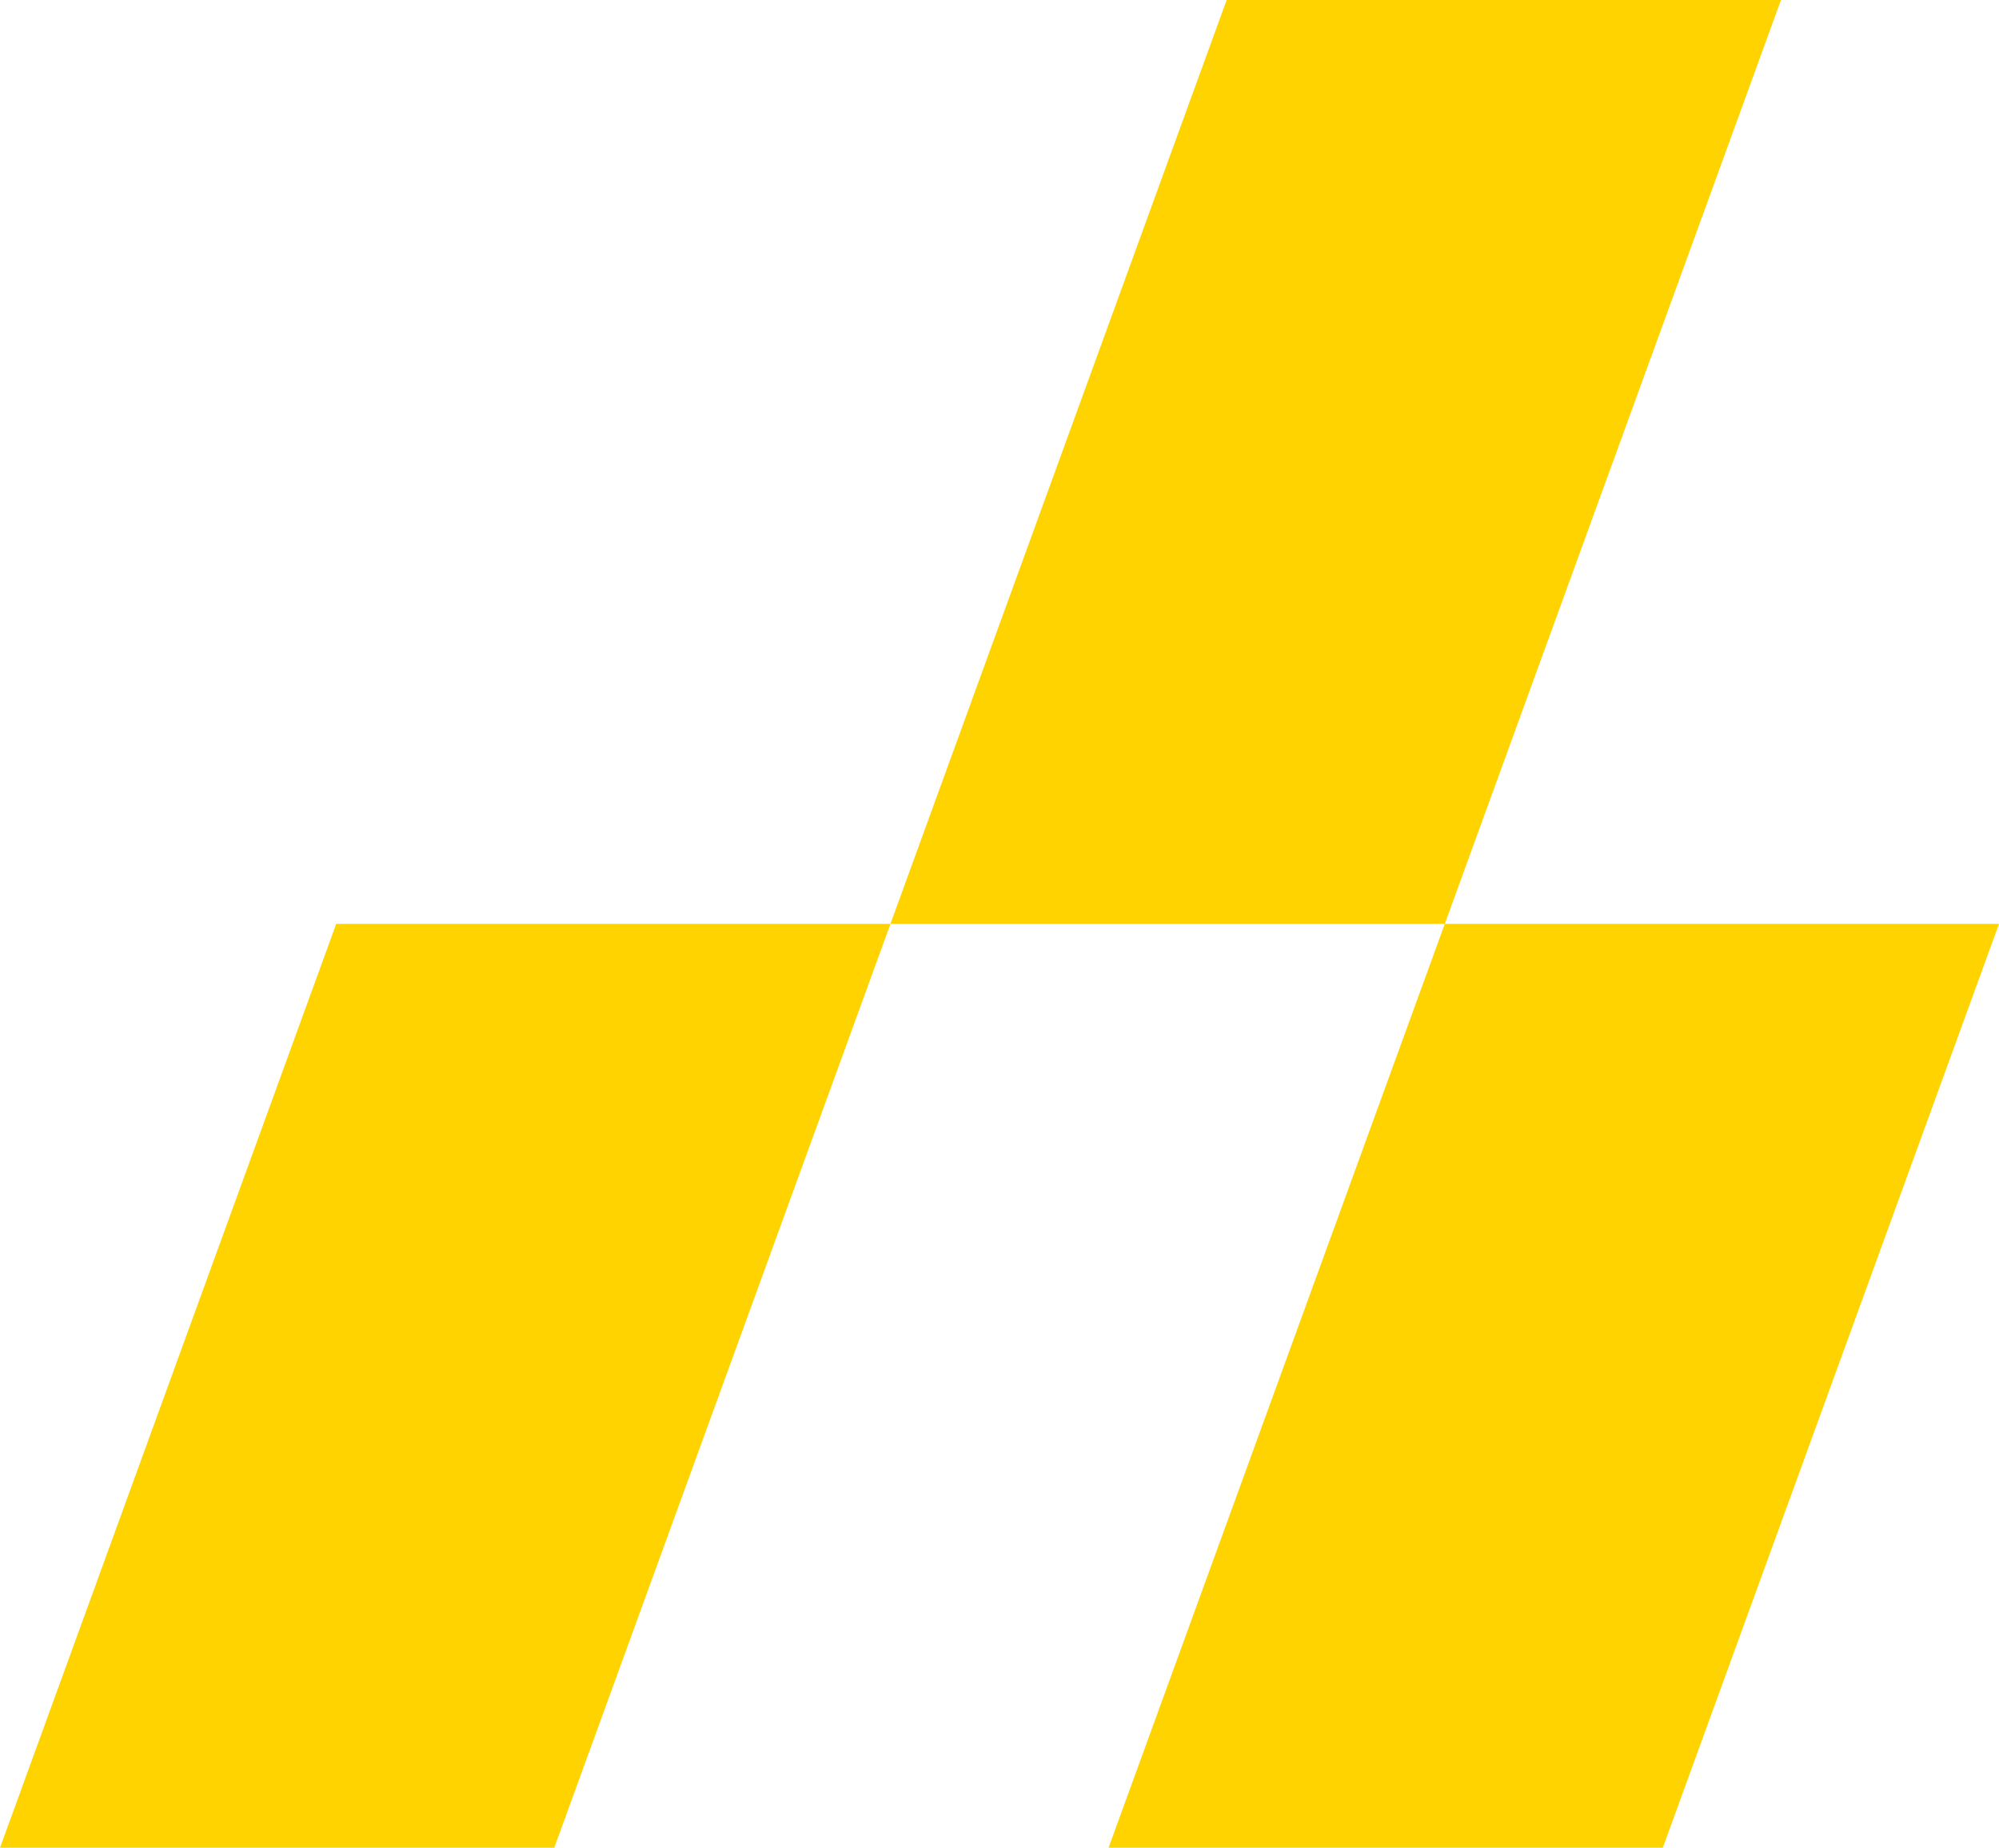
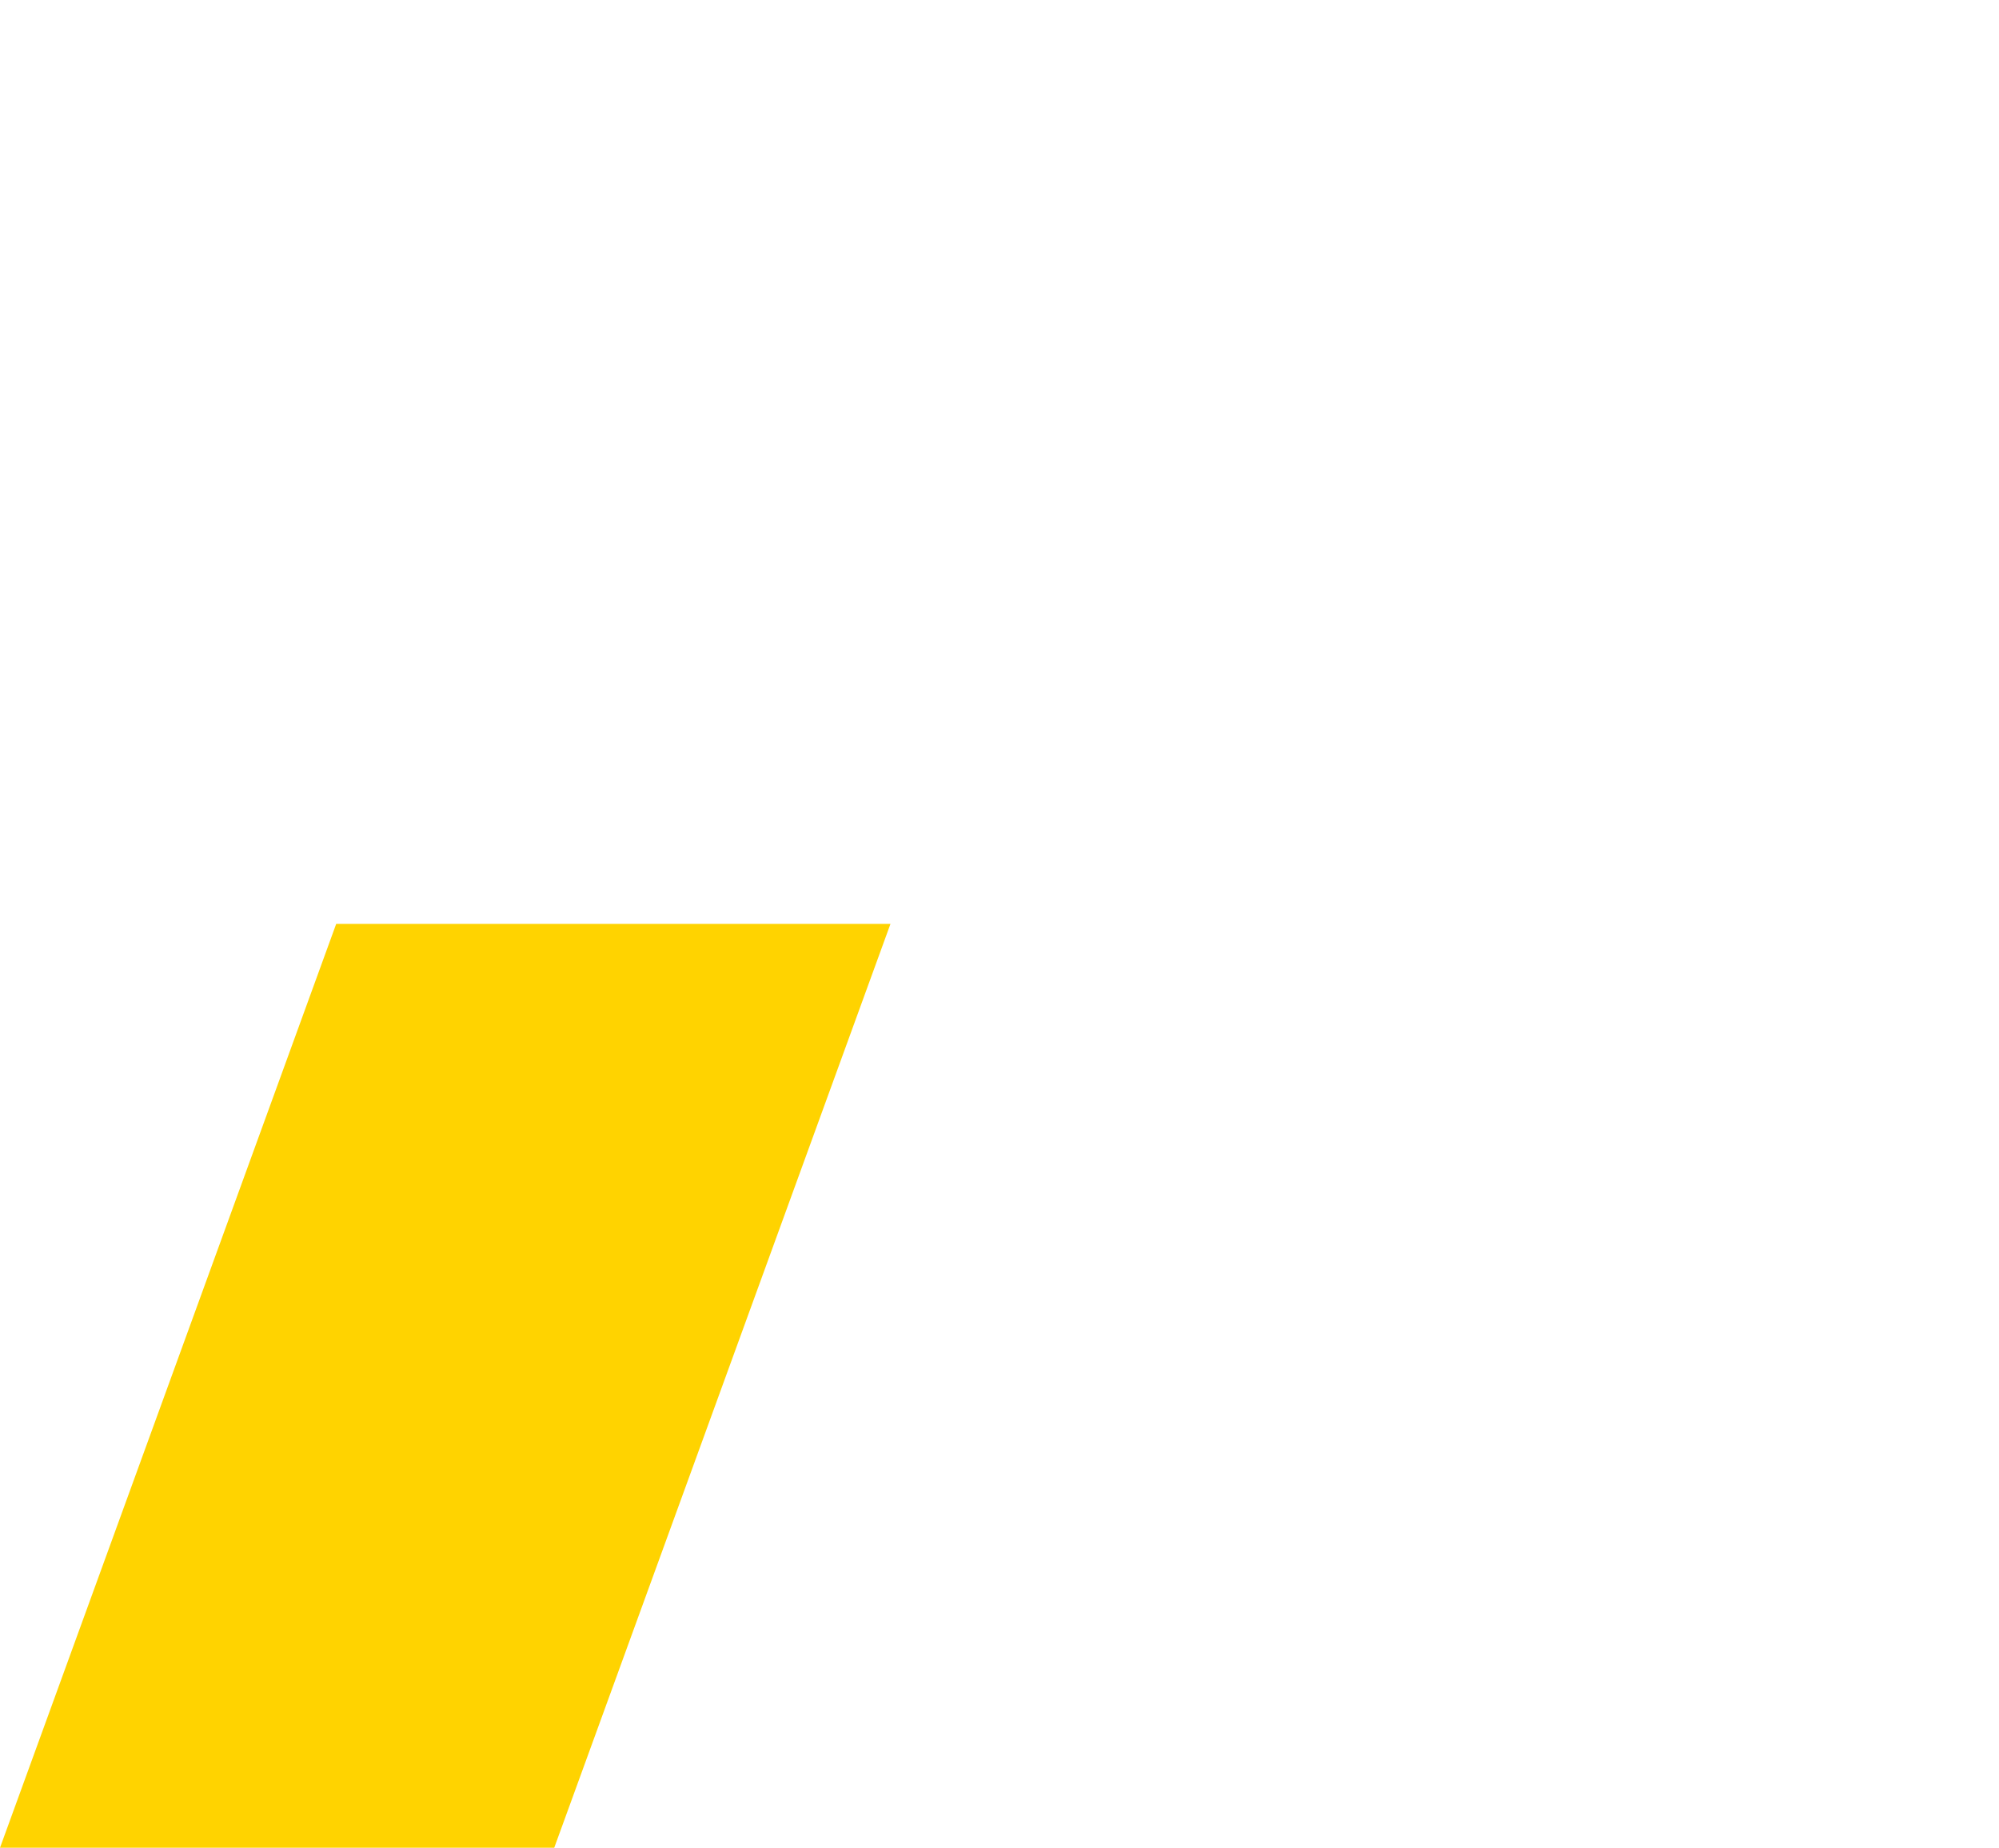
<svg xmlns="http://www.w3.org/2000/svg" width="56.175" height="51.921" viewBox="0 0 56.175 51.921">
  <g id="Grupo_8462" data-name="Grupo 8462" transform="translate(-6620.286 307)">
-     <path id="Trazado_8352" data-name="Trazado 8352" d="M474.337,35.626H458.759l9.448-25.96h15.577Z" transform="translate(6186.55 -316.666)" fill="#ffd300" />
    <path id="Trazado_8353" data-name="Trazado 8353" d="M417.561,94.525H401.986l9.448-25.961H427.01Z" transform="translate(6218.3 -349.604)" fill="#ffd300" />
-     <path id="Trazado_8354" data-name="Trazado 8354" d="M488.239,94.525H472.664l9.449-25.961h15.574Z" transform="translate(6178.774 -349.604)" fill="#ffd300" />
  </g>
</svg>